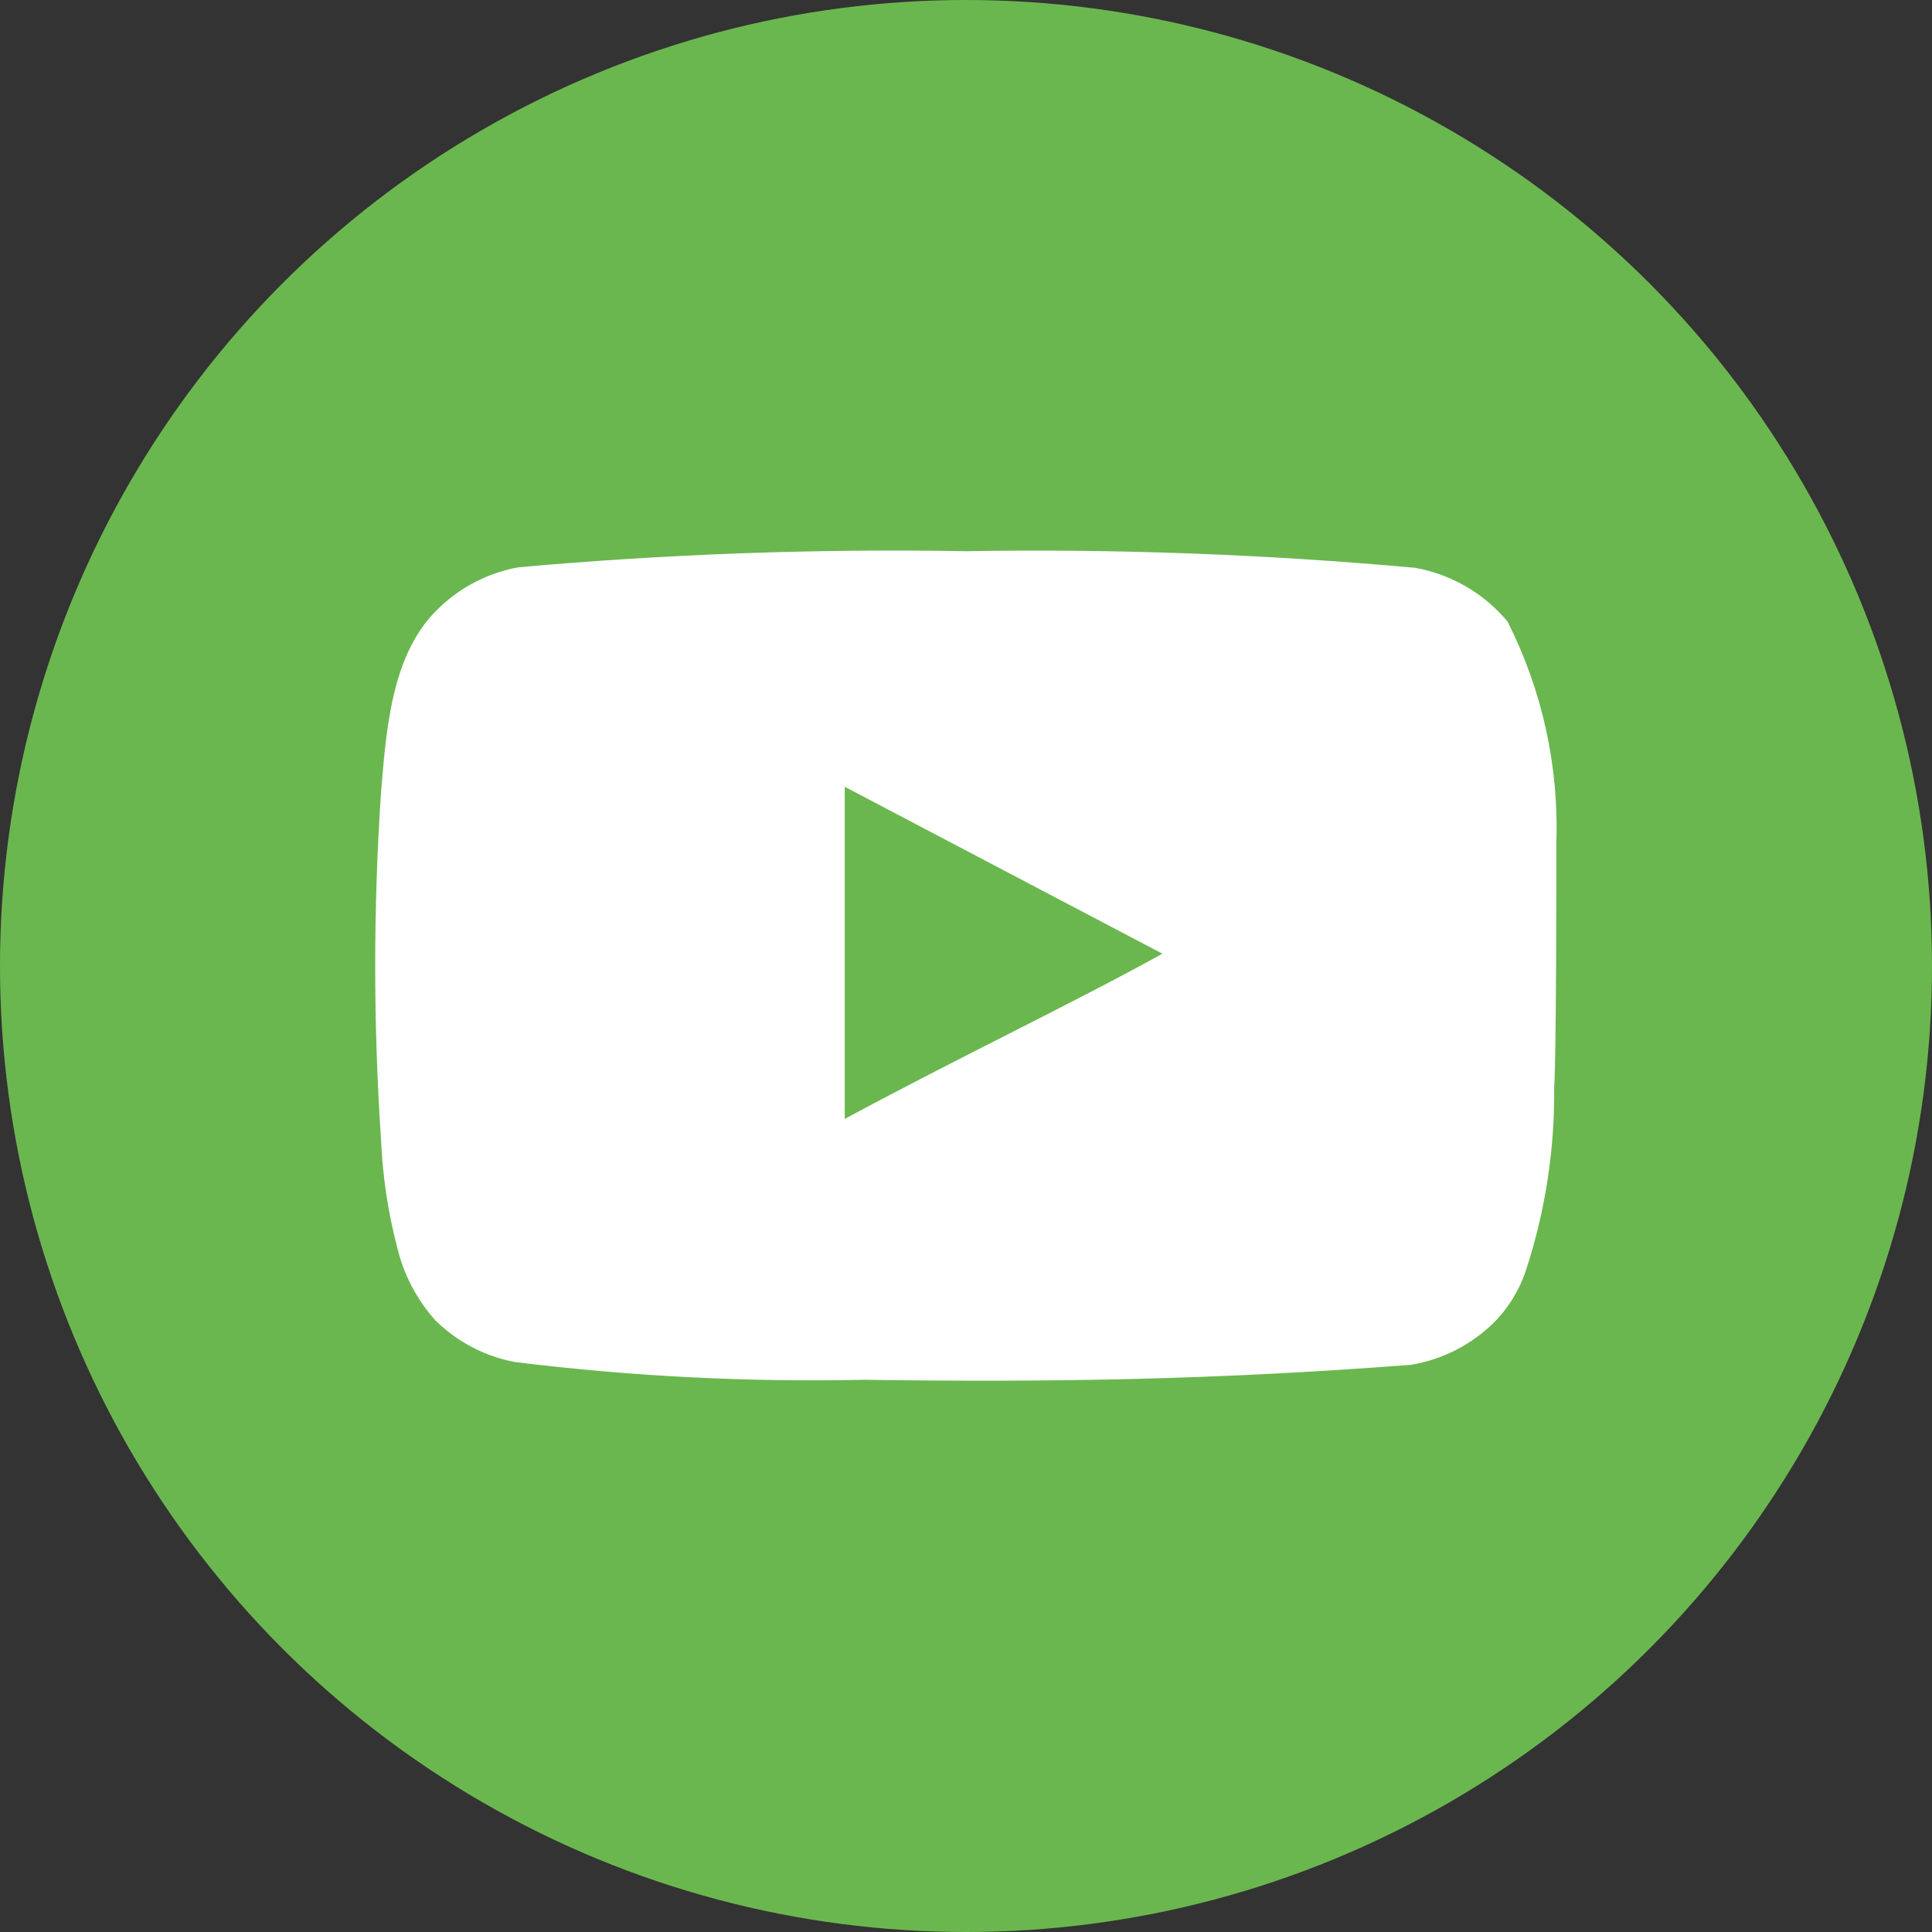
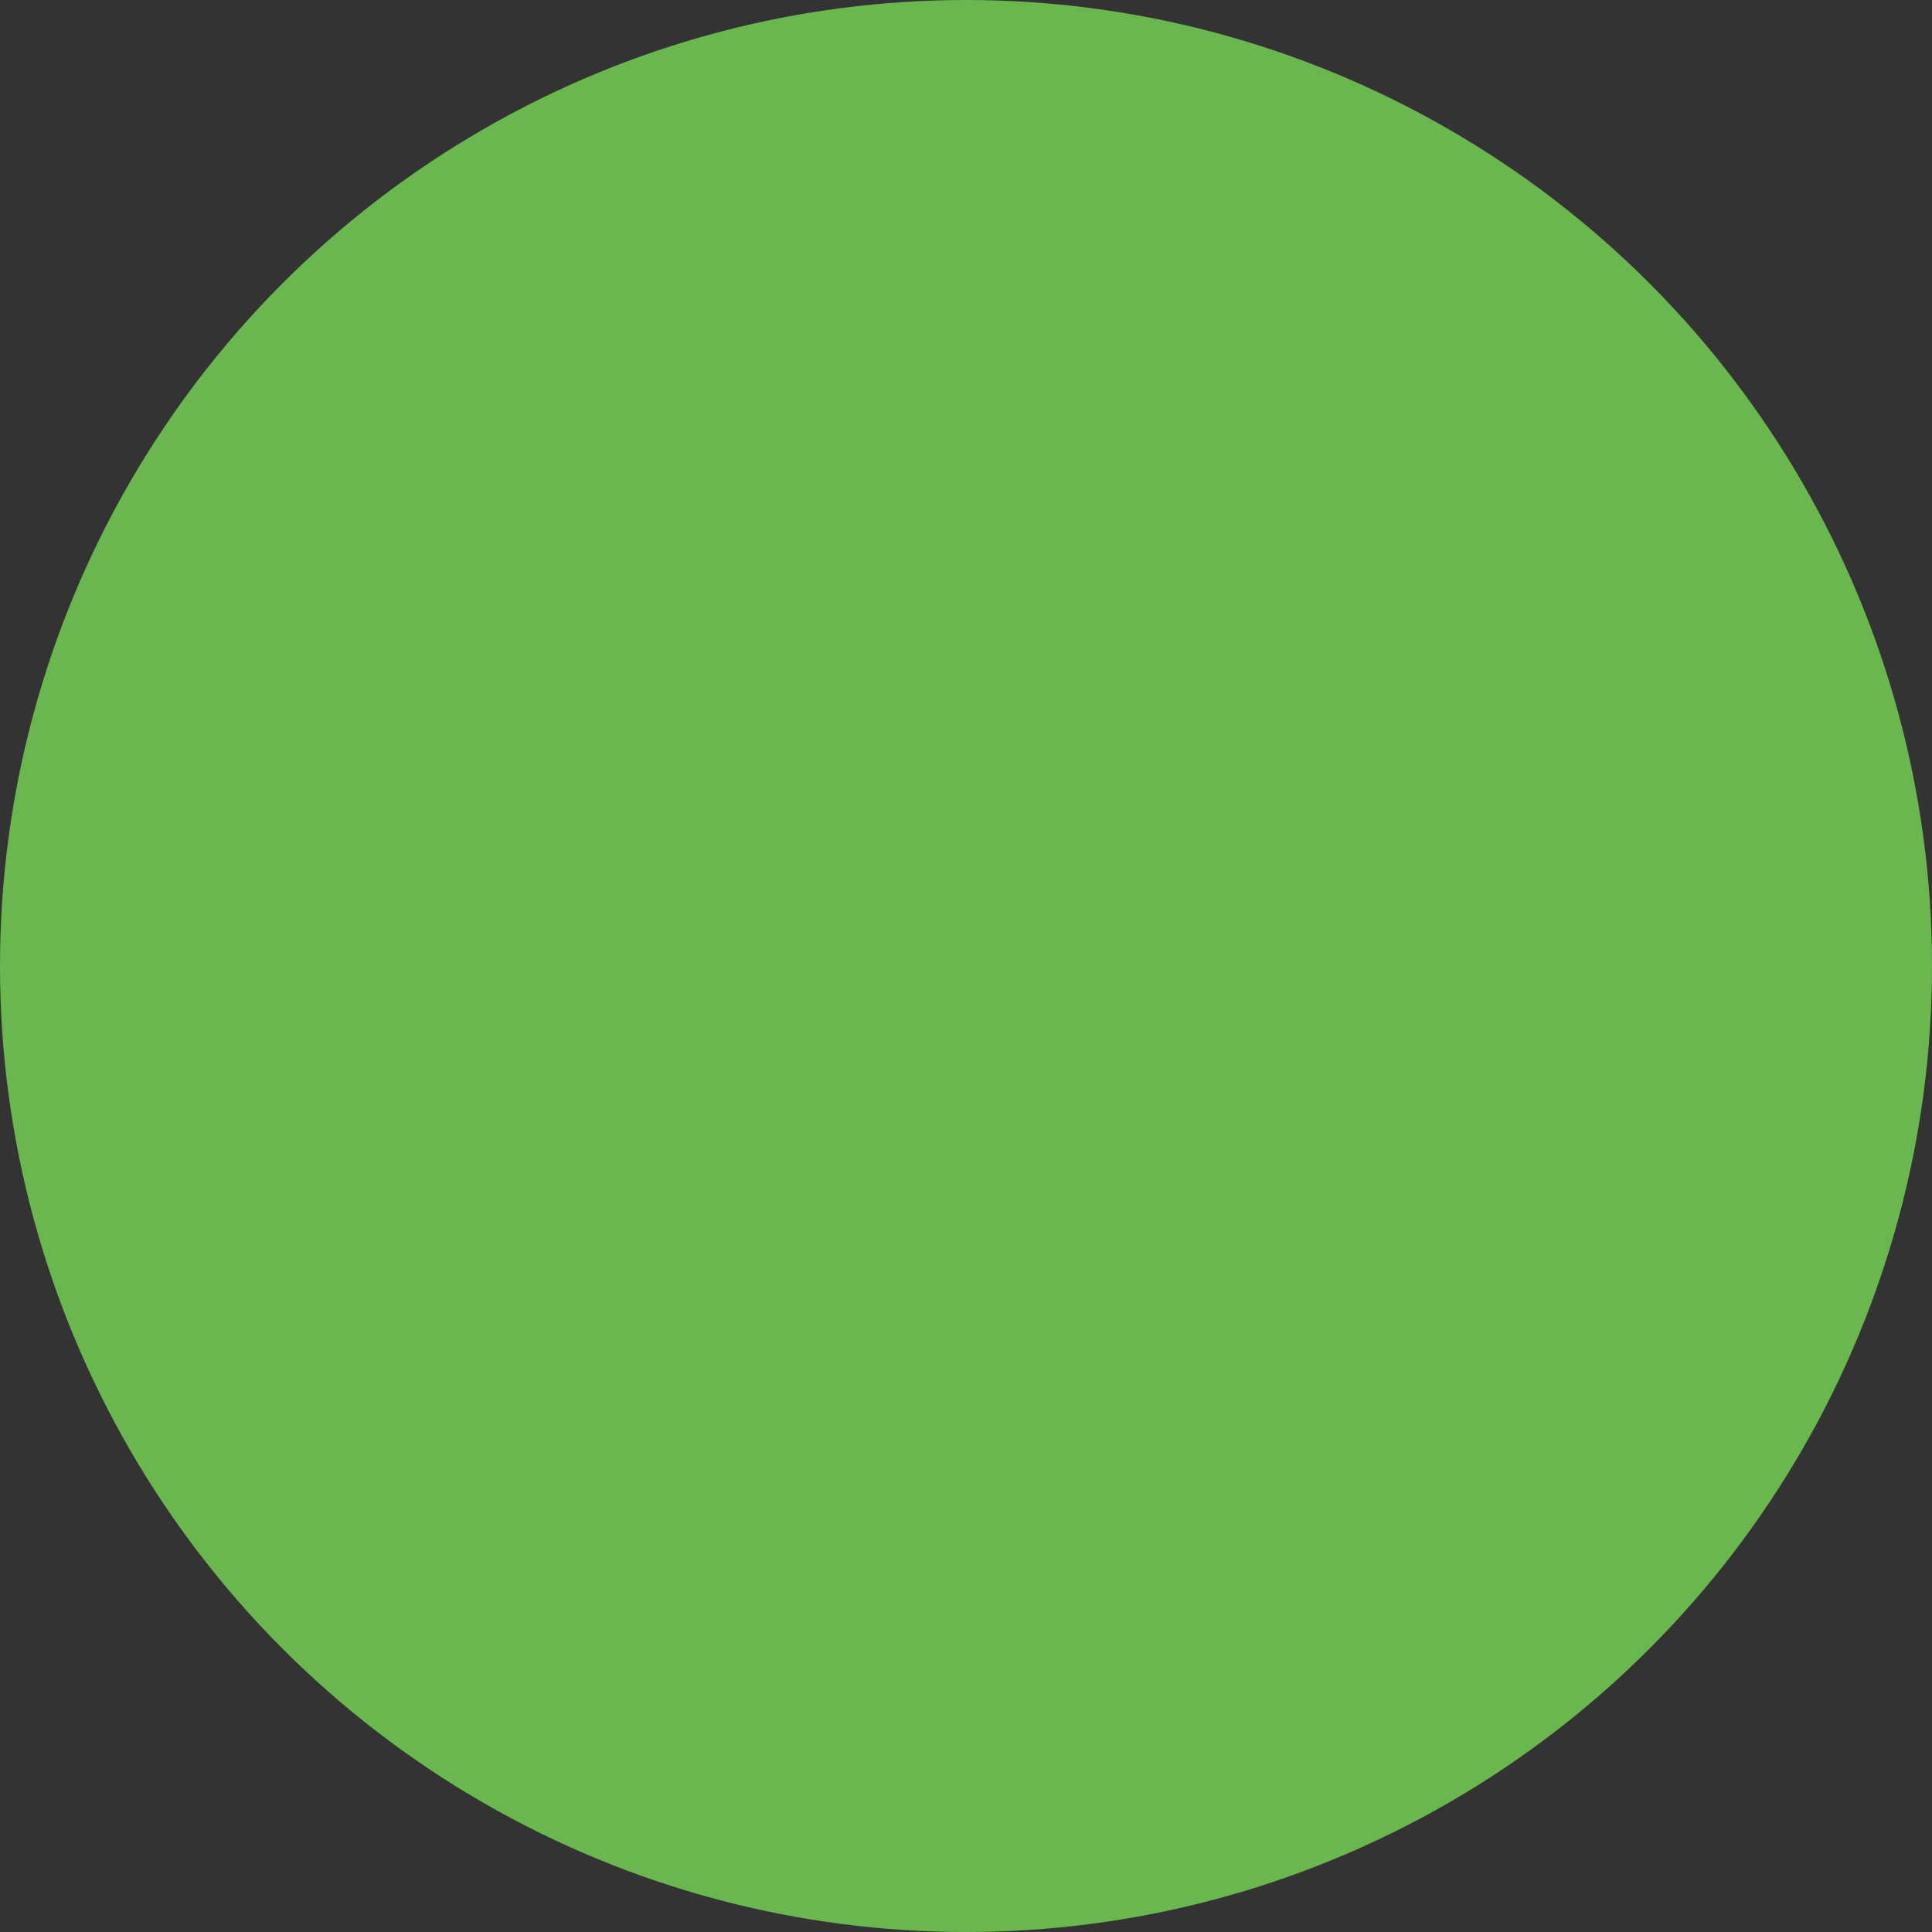
<svg xmlns="http://www.w3.org/2000/svg" width="30" height="30" viewBox="0 0 30 30" fill="none">
  <rect x="0" y="0" width="30" height="30" fill="#333333" stroke="none" />
  <circle cx="15" cy="15" r="15" fill="#6BB74F" />
-   <path d="M24.167 13.092C24.208 11.899 23.947 10.715 23.408 9.65C23.043 9.213 22.535 8.918 21.975 8.817C19.656 8.607 17.328 8.52 15 8.559C12.681 8.519 10.361 8.602 8.05 8.809C7.593 8.892 7.17 9.106 6.833 9.425C6.083 10.117 6 11.3 5.917 12.3C5.796 14.098 5.796 15.902 5.917 17.7C5.941 18.263 6.025 18.822 6.167 19.367C6.267 19.788 6.47 20.177 6.758 20.5C7.098 20.836 7.53 21.063 8 21.15C9.797 21.372 11.607 21.464 13.417 21.425C16.333 21.467 18.892 21.425 21.917 21.192C22.398 21.11 22.843 20.883 23.192 20.542C23.425 20.308 23.599 20.023 23.7 19.709C23.998 18.794 24.144 17.837 24.133 16.875C24.167 16.409 24.167 13.592 24.167 13.092ZM13.117 17.375V12.217L18.05 14.809C16.667 15.575 14.842 16.442 13.117 17.375Z" fill="white" />
</svg>